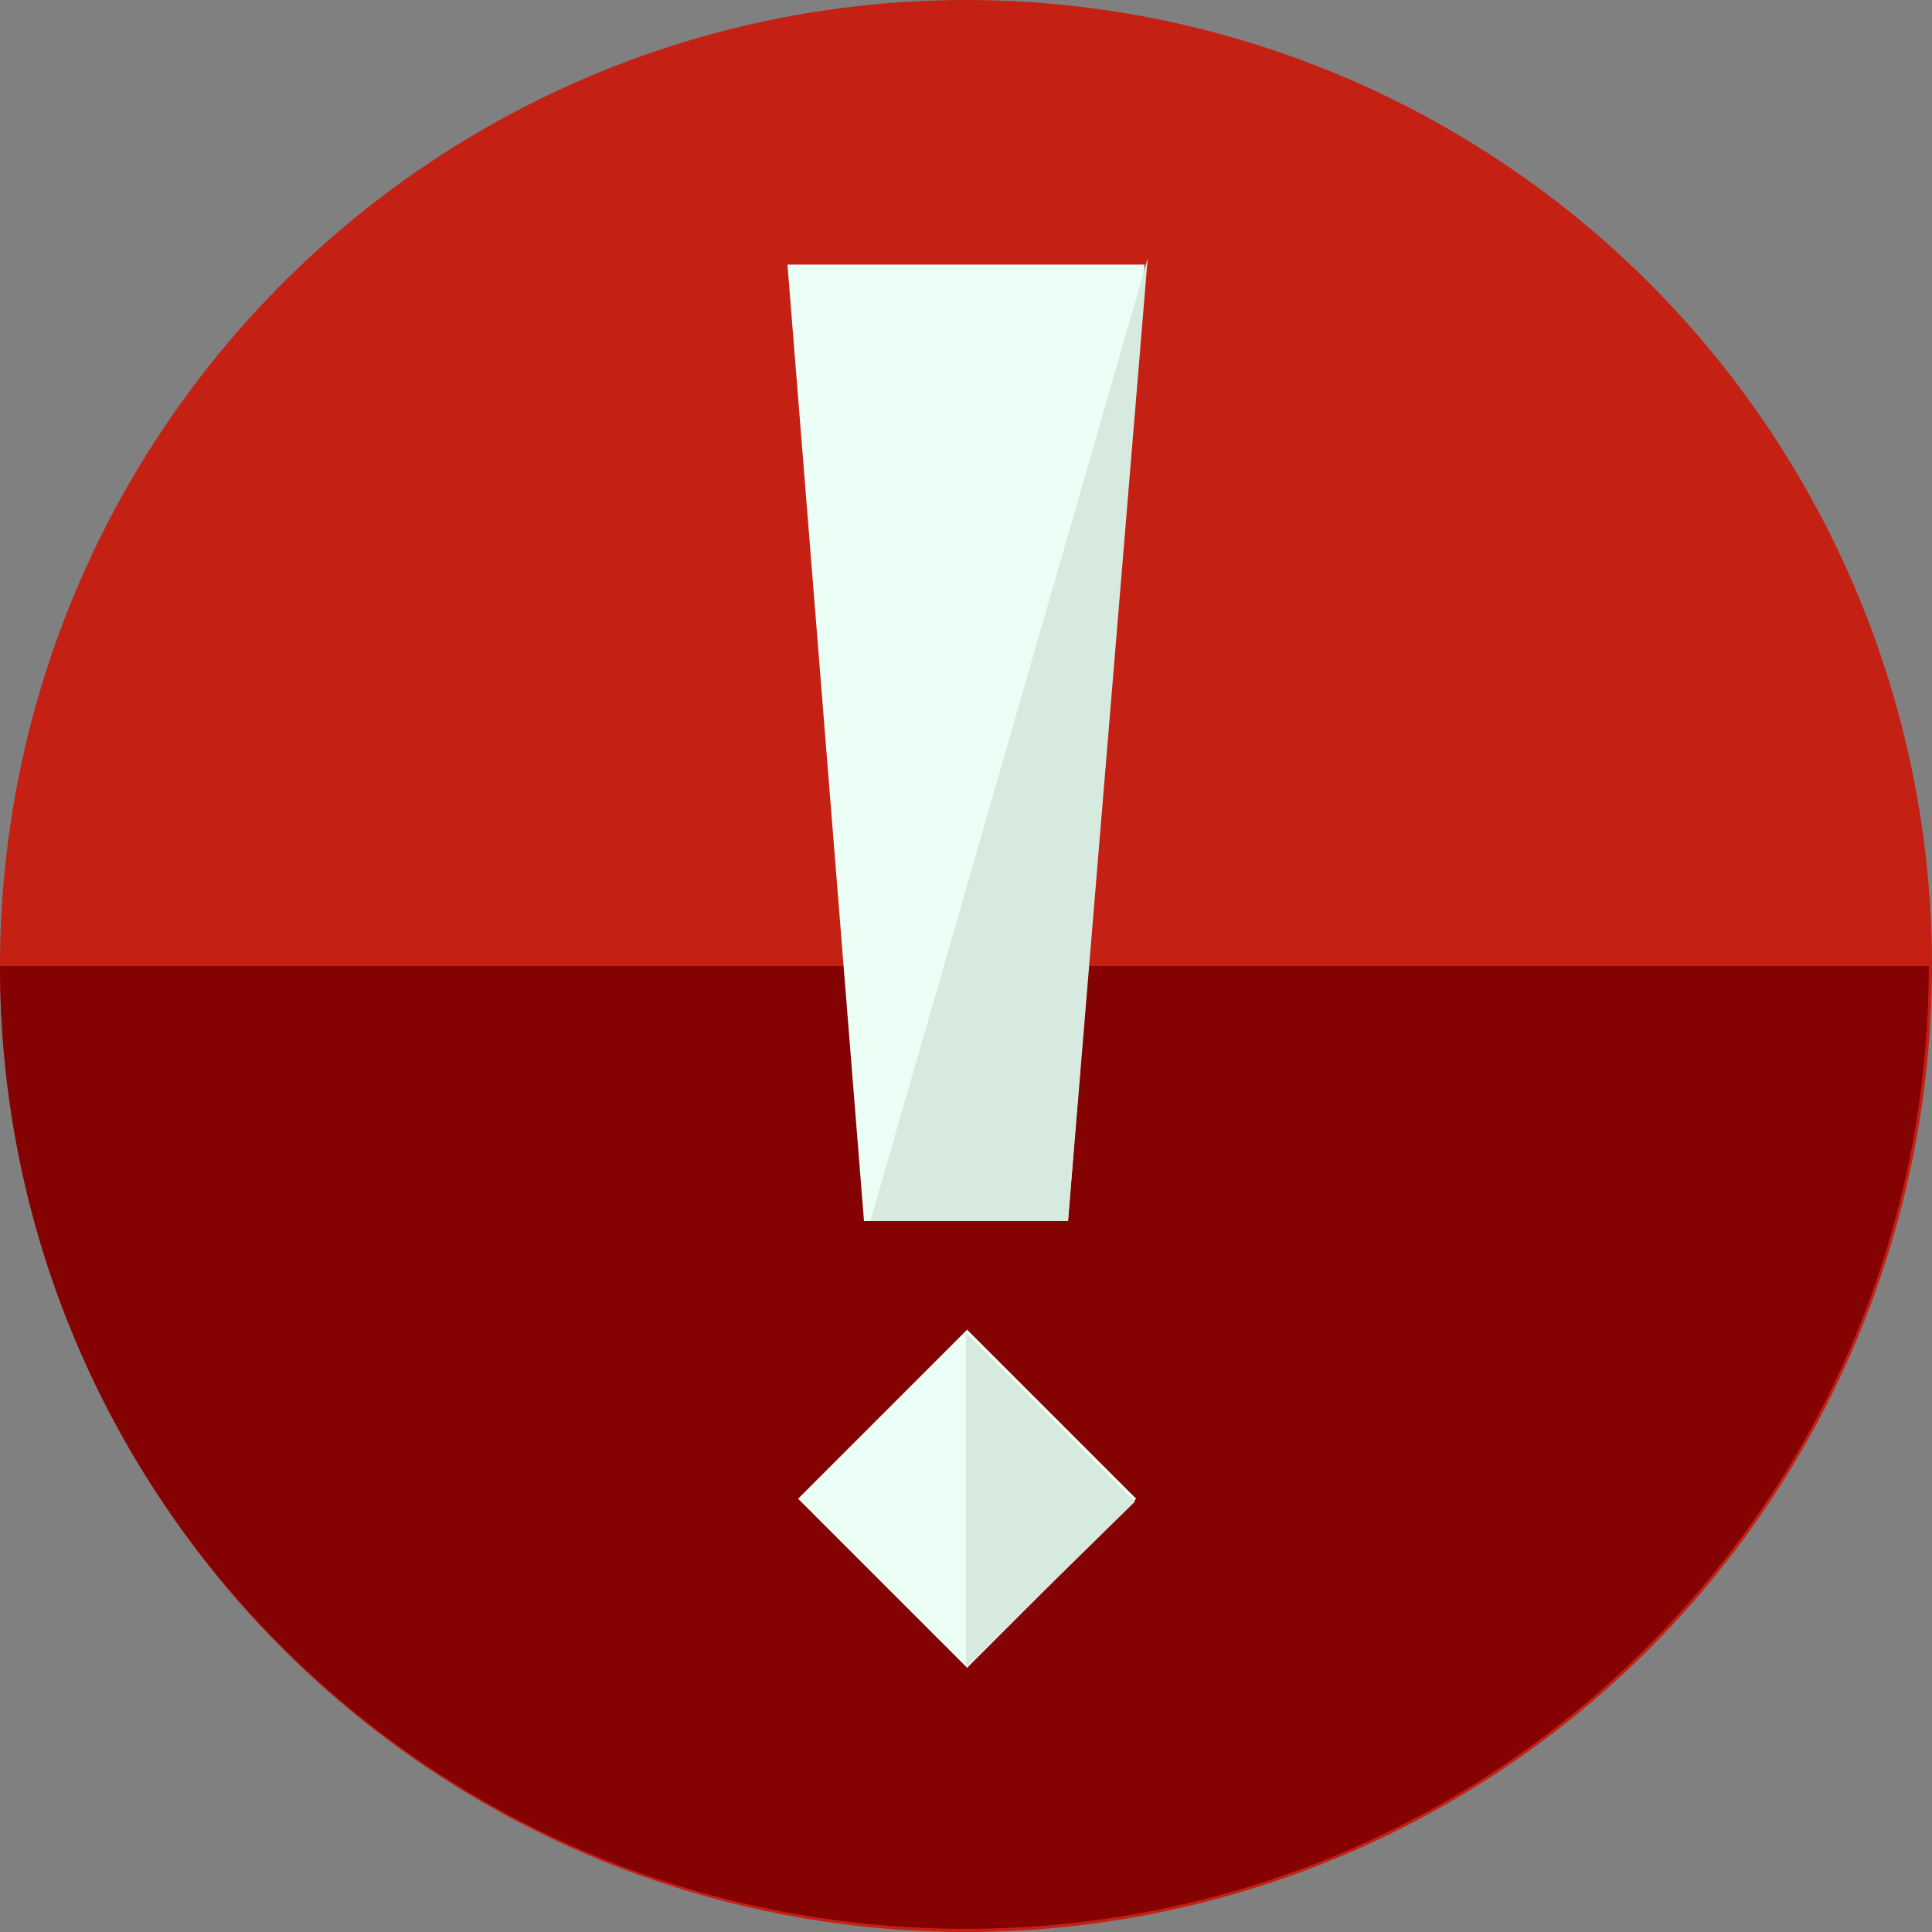
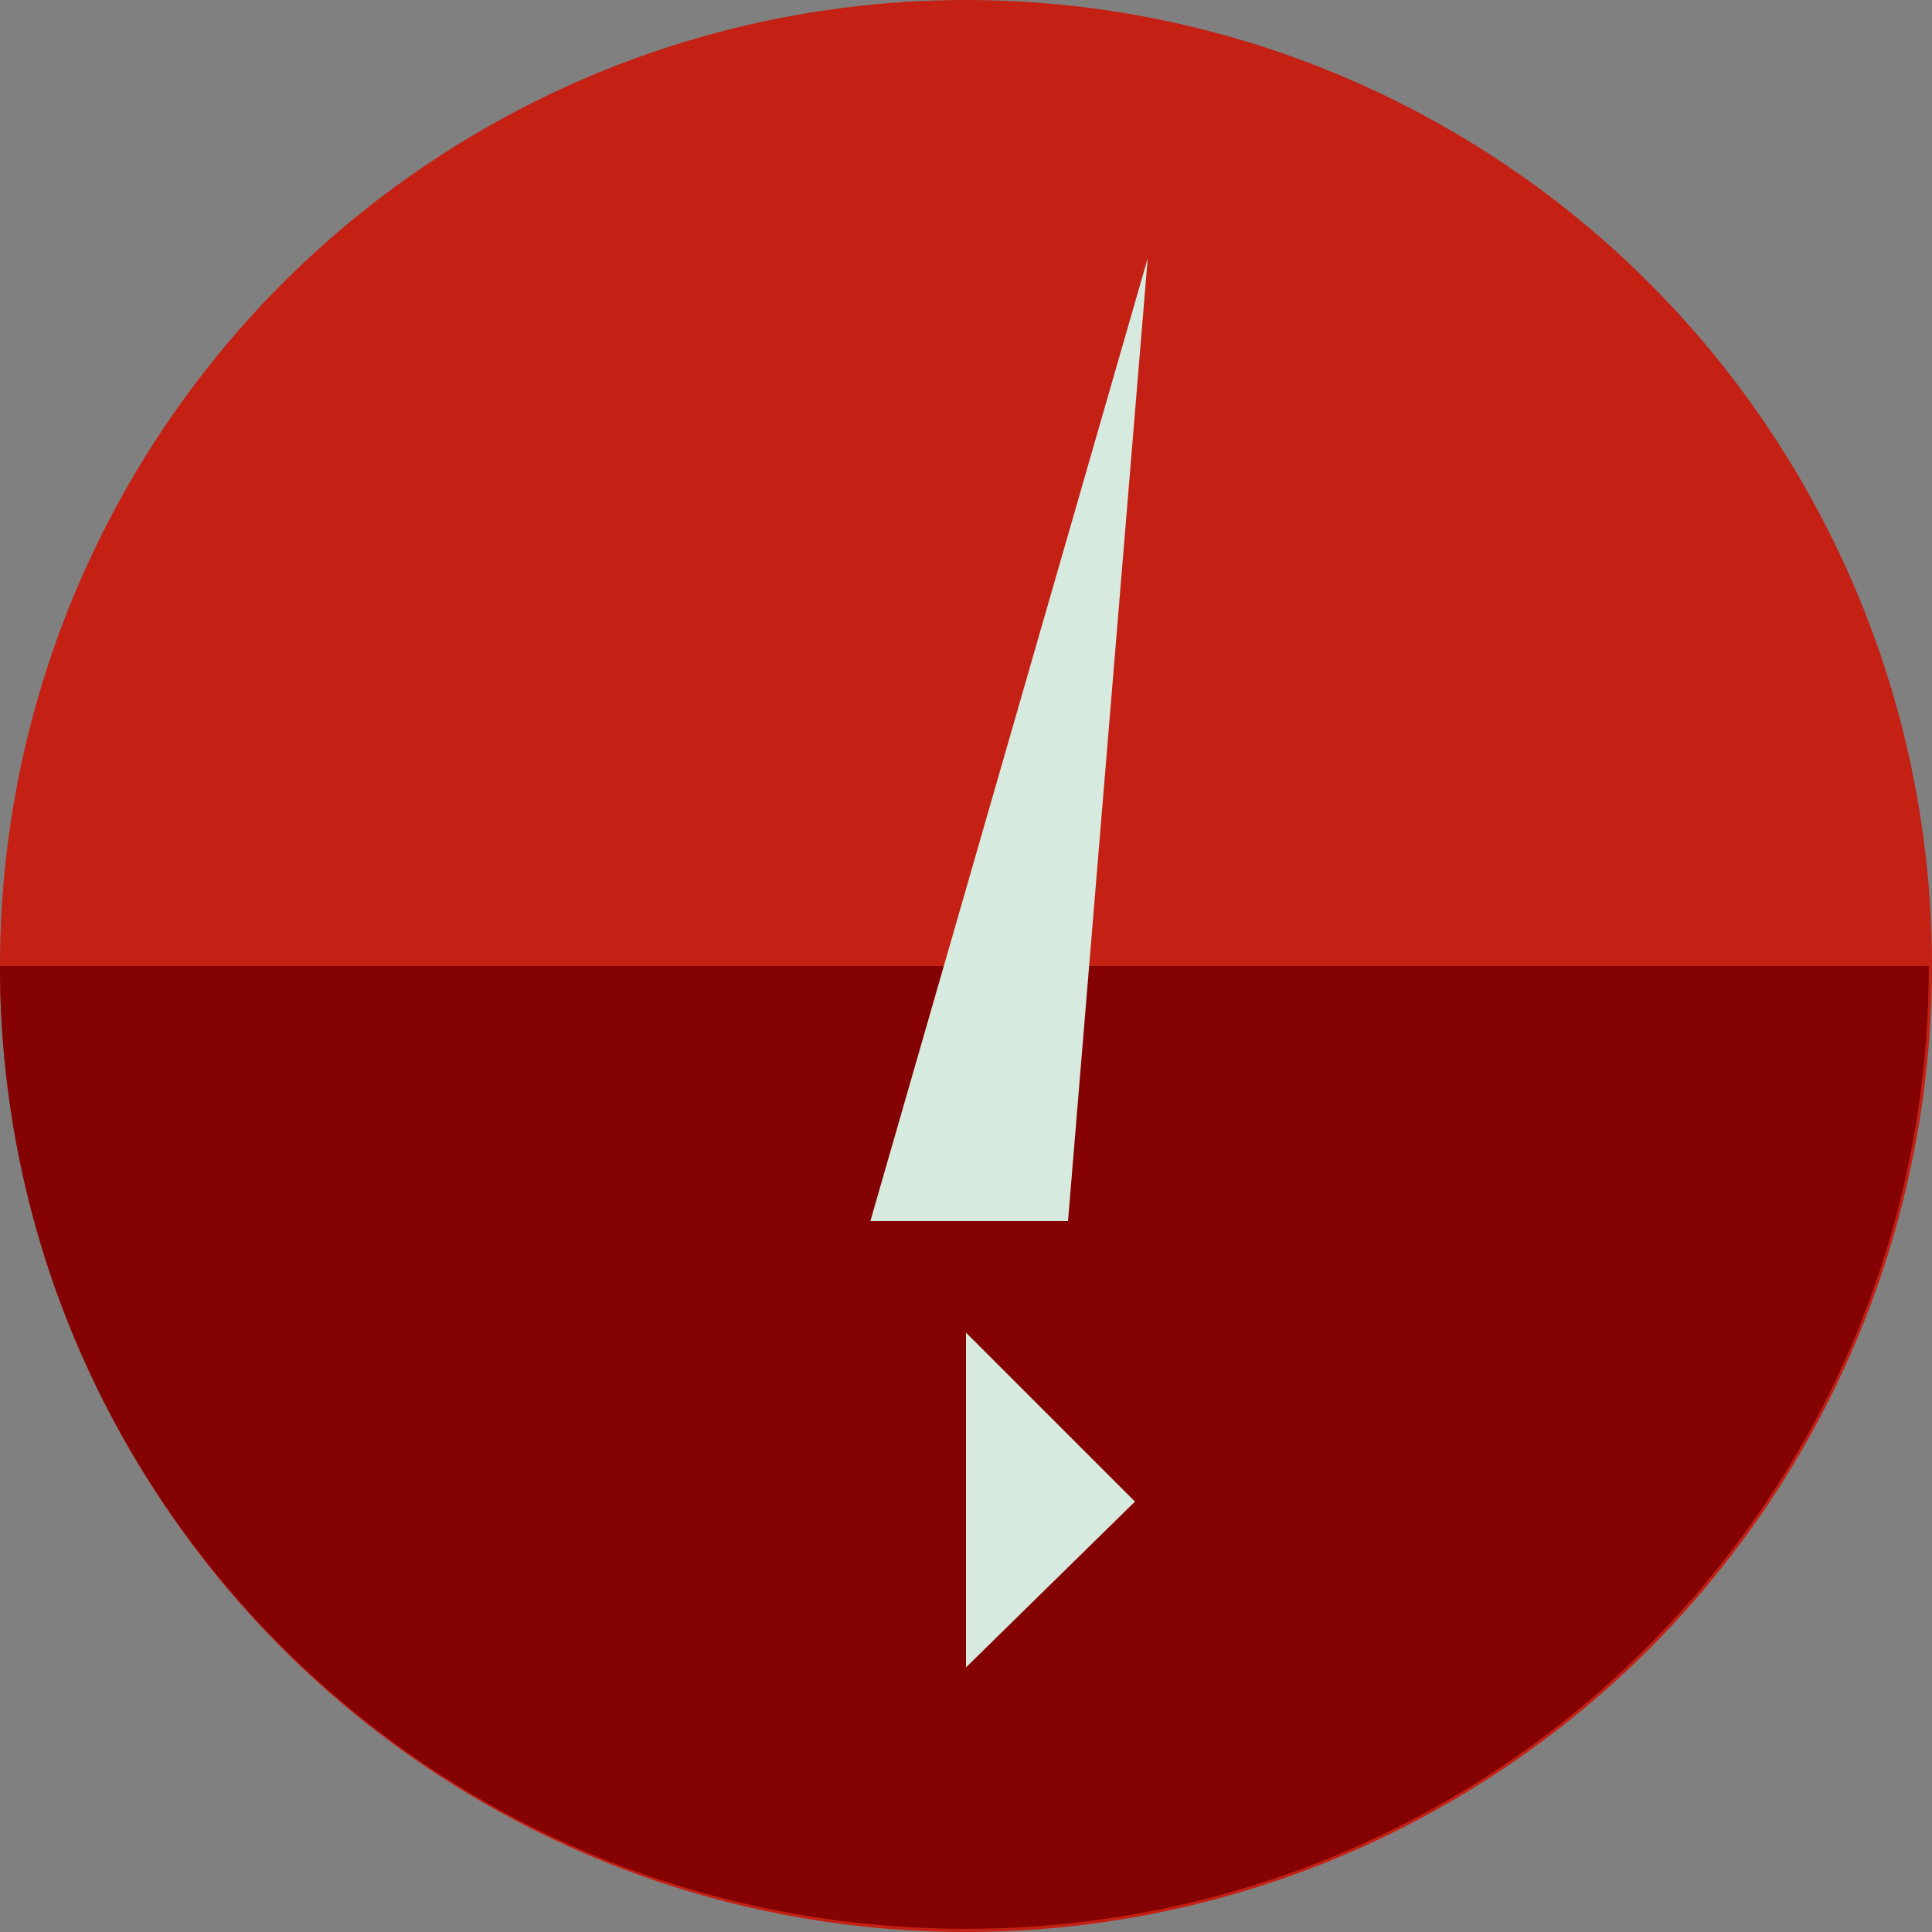
<svg xmlns="http://www.w3.org/2000/svg" version="1.1" id="Layer_1" viewBox="0 0 484.8 484.8" xml:space="preserve">
  <rect x="0" y="0" width="484.8" height="484.8" fill="#808080" stroke="none" />
  <circle style="fill:#C42014;" cx="242.4" cy="242.4" r="242.4" />
  <path style="fill:#840202;" d="M0,242.4C0,376,108,484,242.4,484C376,484,484,376,484,242.4" />
-   <polygon style="fill:#EBFFF6;" points="268,306.4 216.8,306.4 197.6,66.4 287.2,66.4 " />
  <polyline style="fill:#D6EAE0;" points="288,64.8 268,306.4 218.4,306.4 " />
-   <rect x="212.603" y="346.124" transform="matrix(-0.707 0.707 -0.707 -0.707 680.122 470.476)" style="fill:#EBFFF6;" width="59.999" height="59.999" />
  <polyline style="fill:#D6EAE0;" points="242.4,334.4 284.8,376.8 242.4,418.4 " />
</svg>